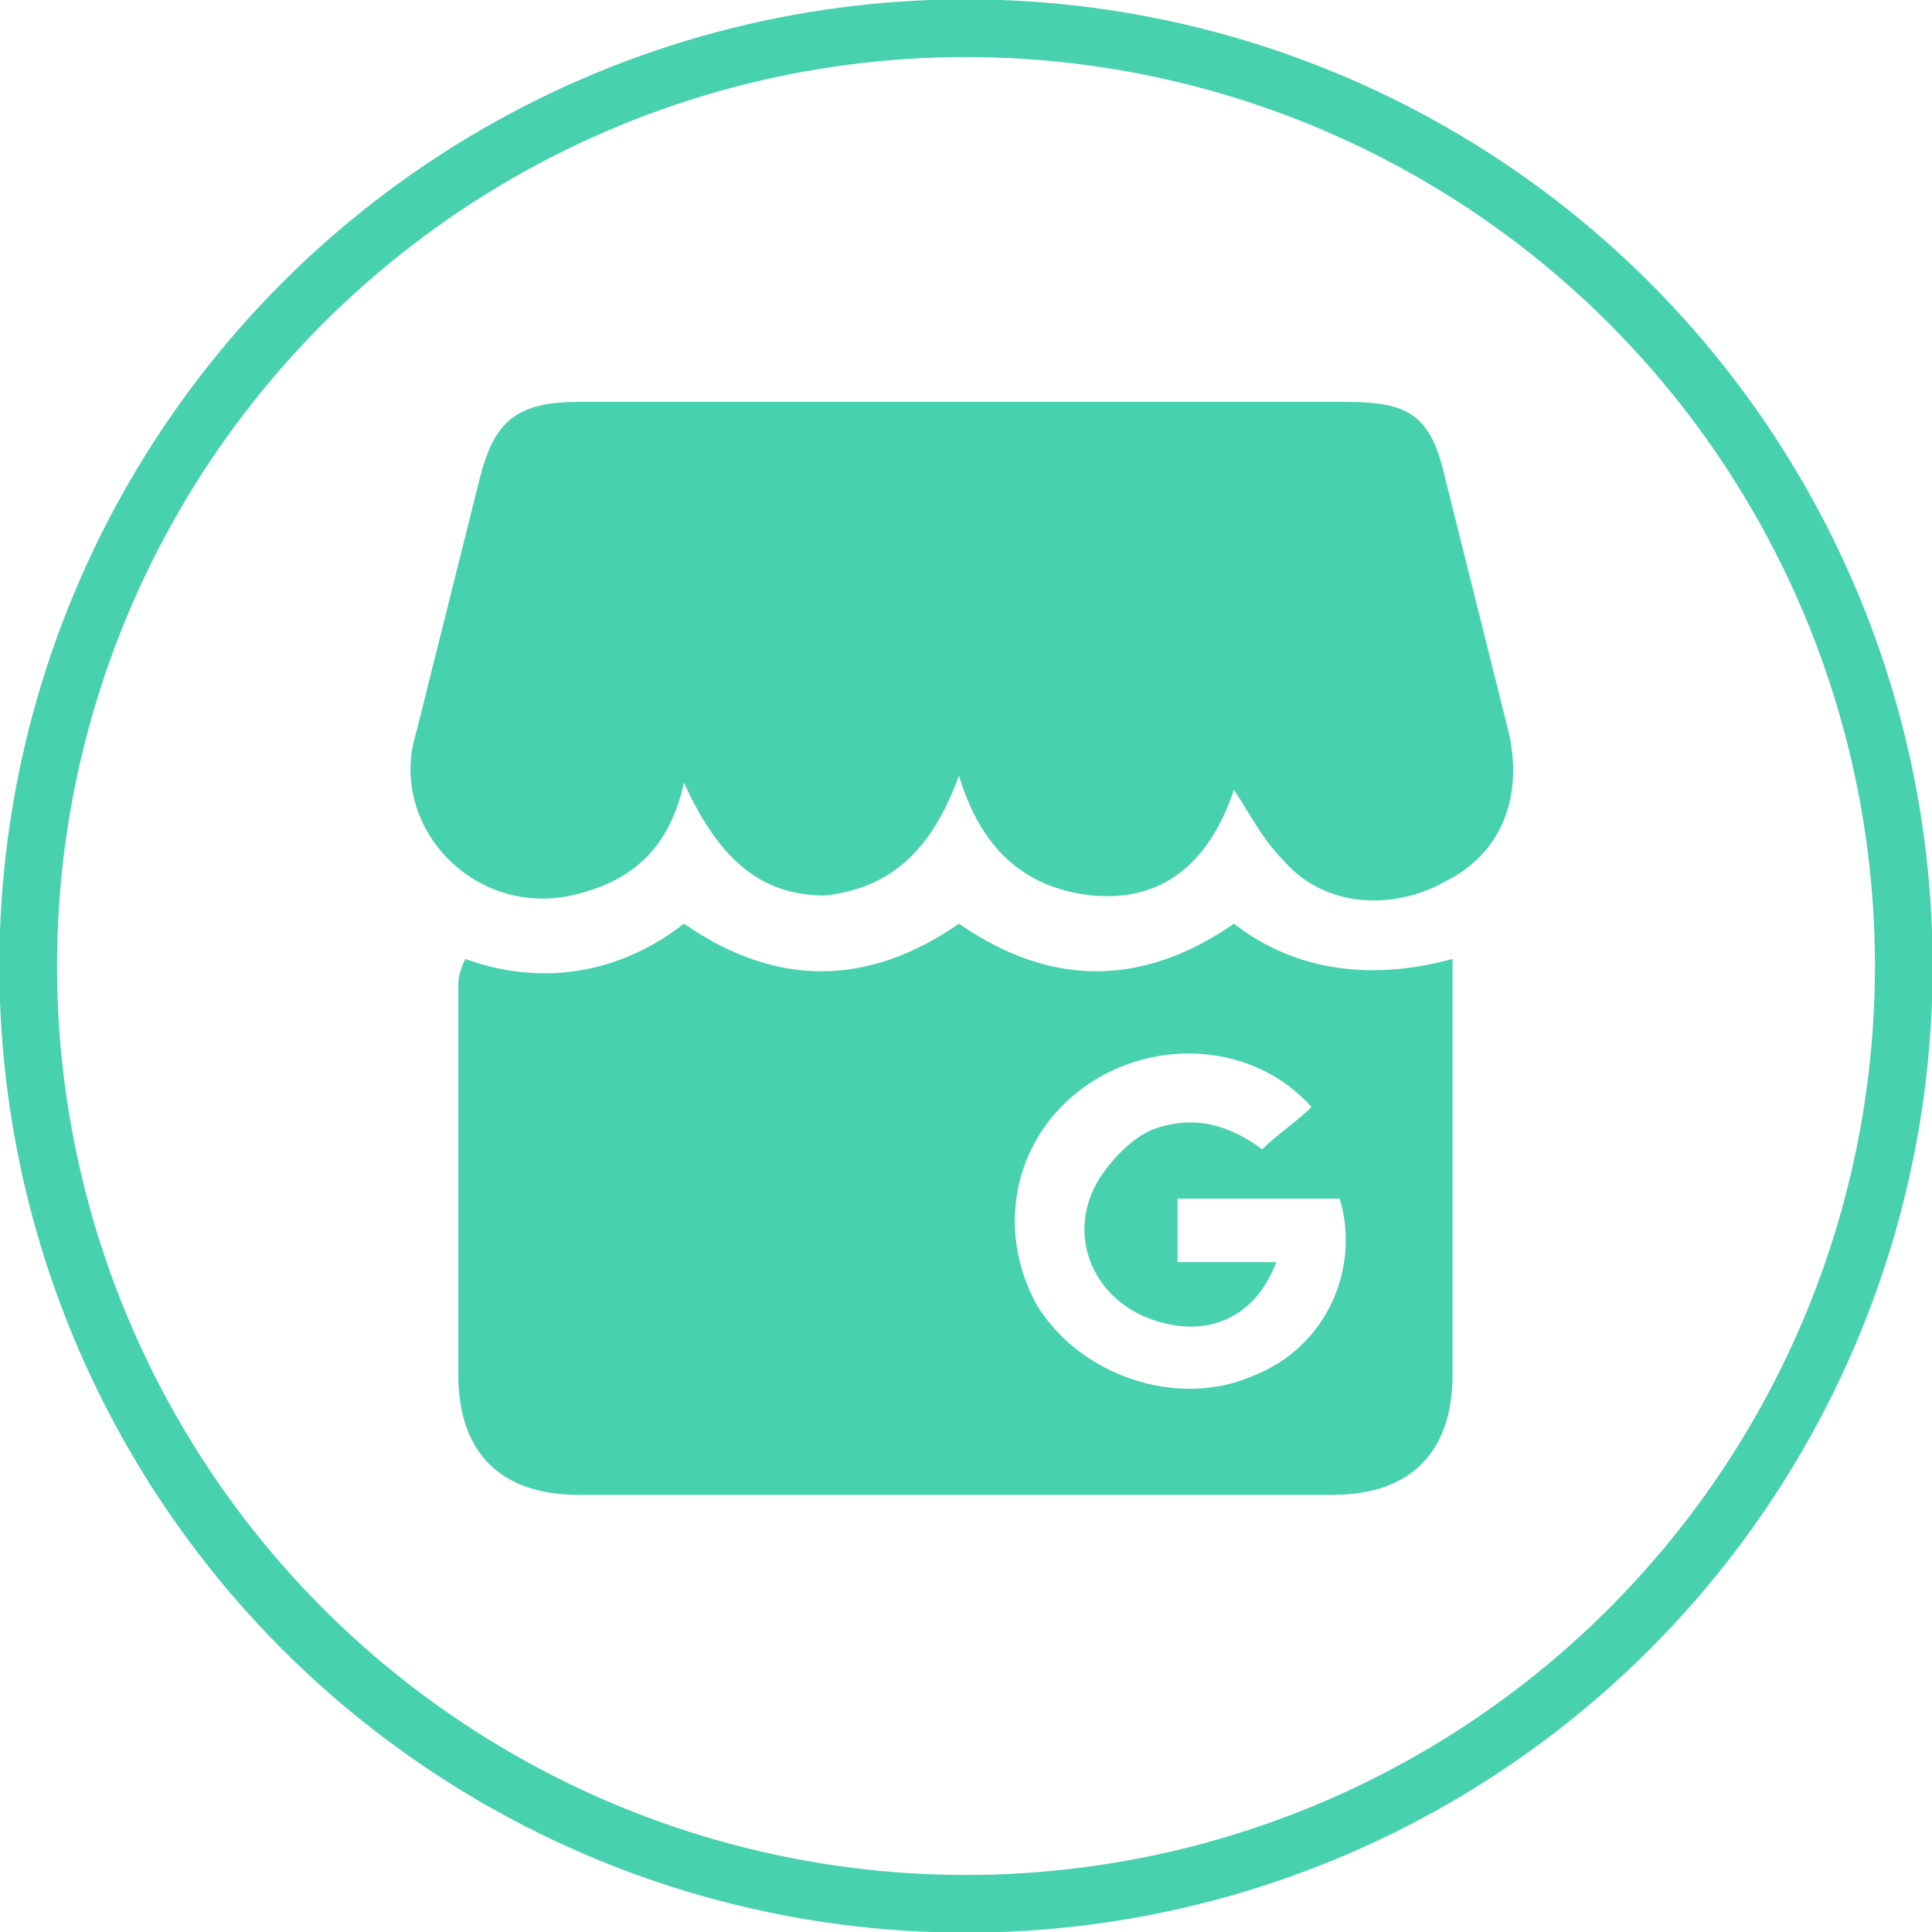
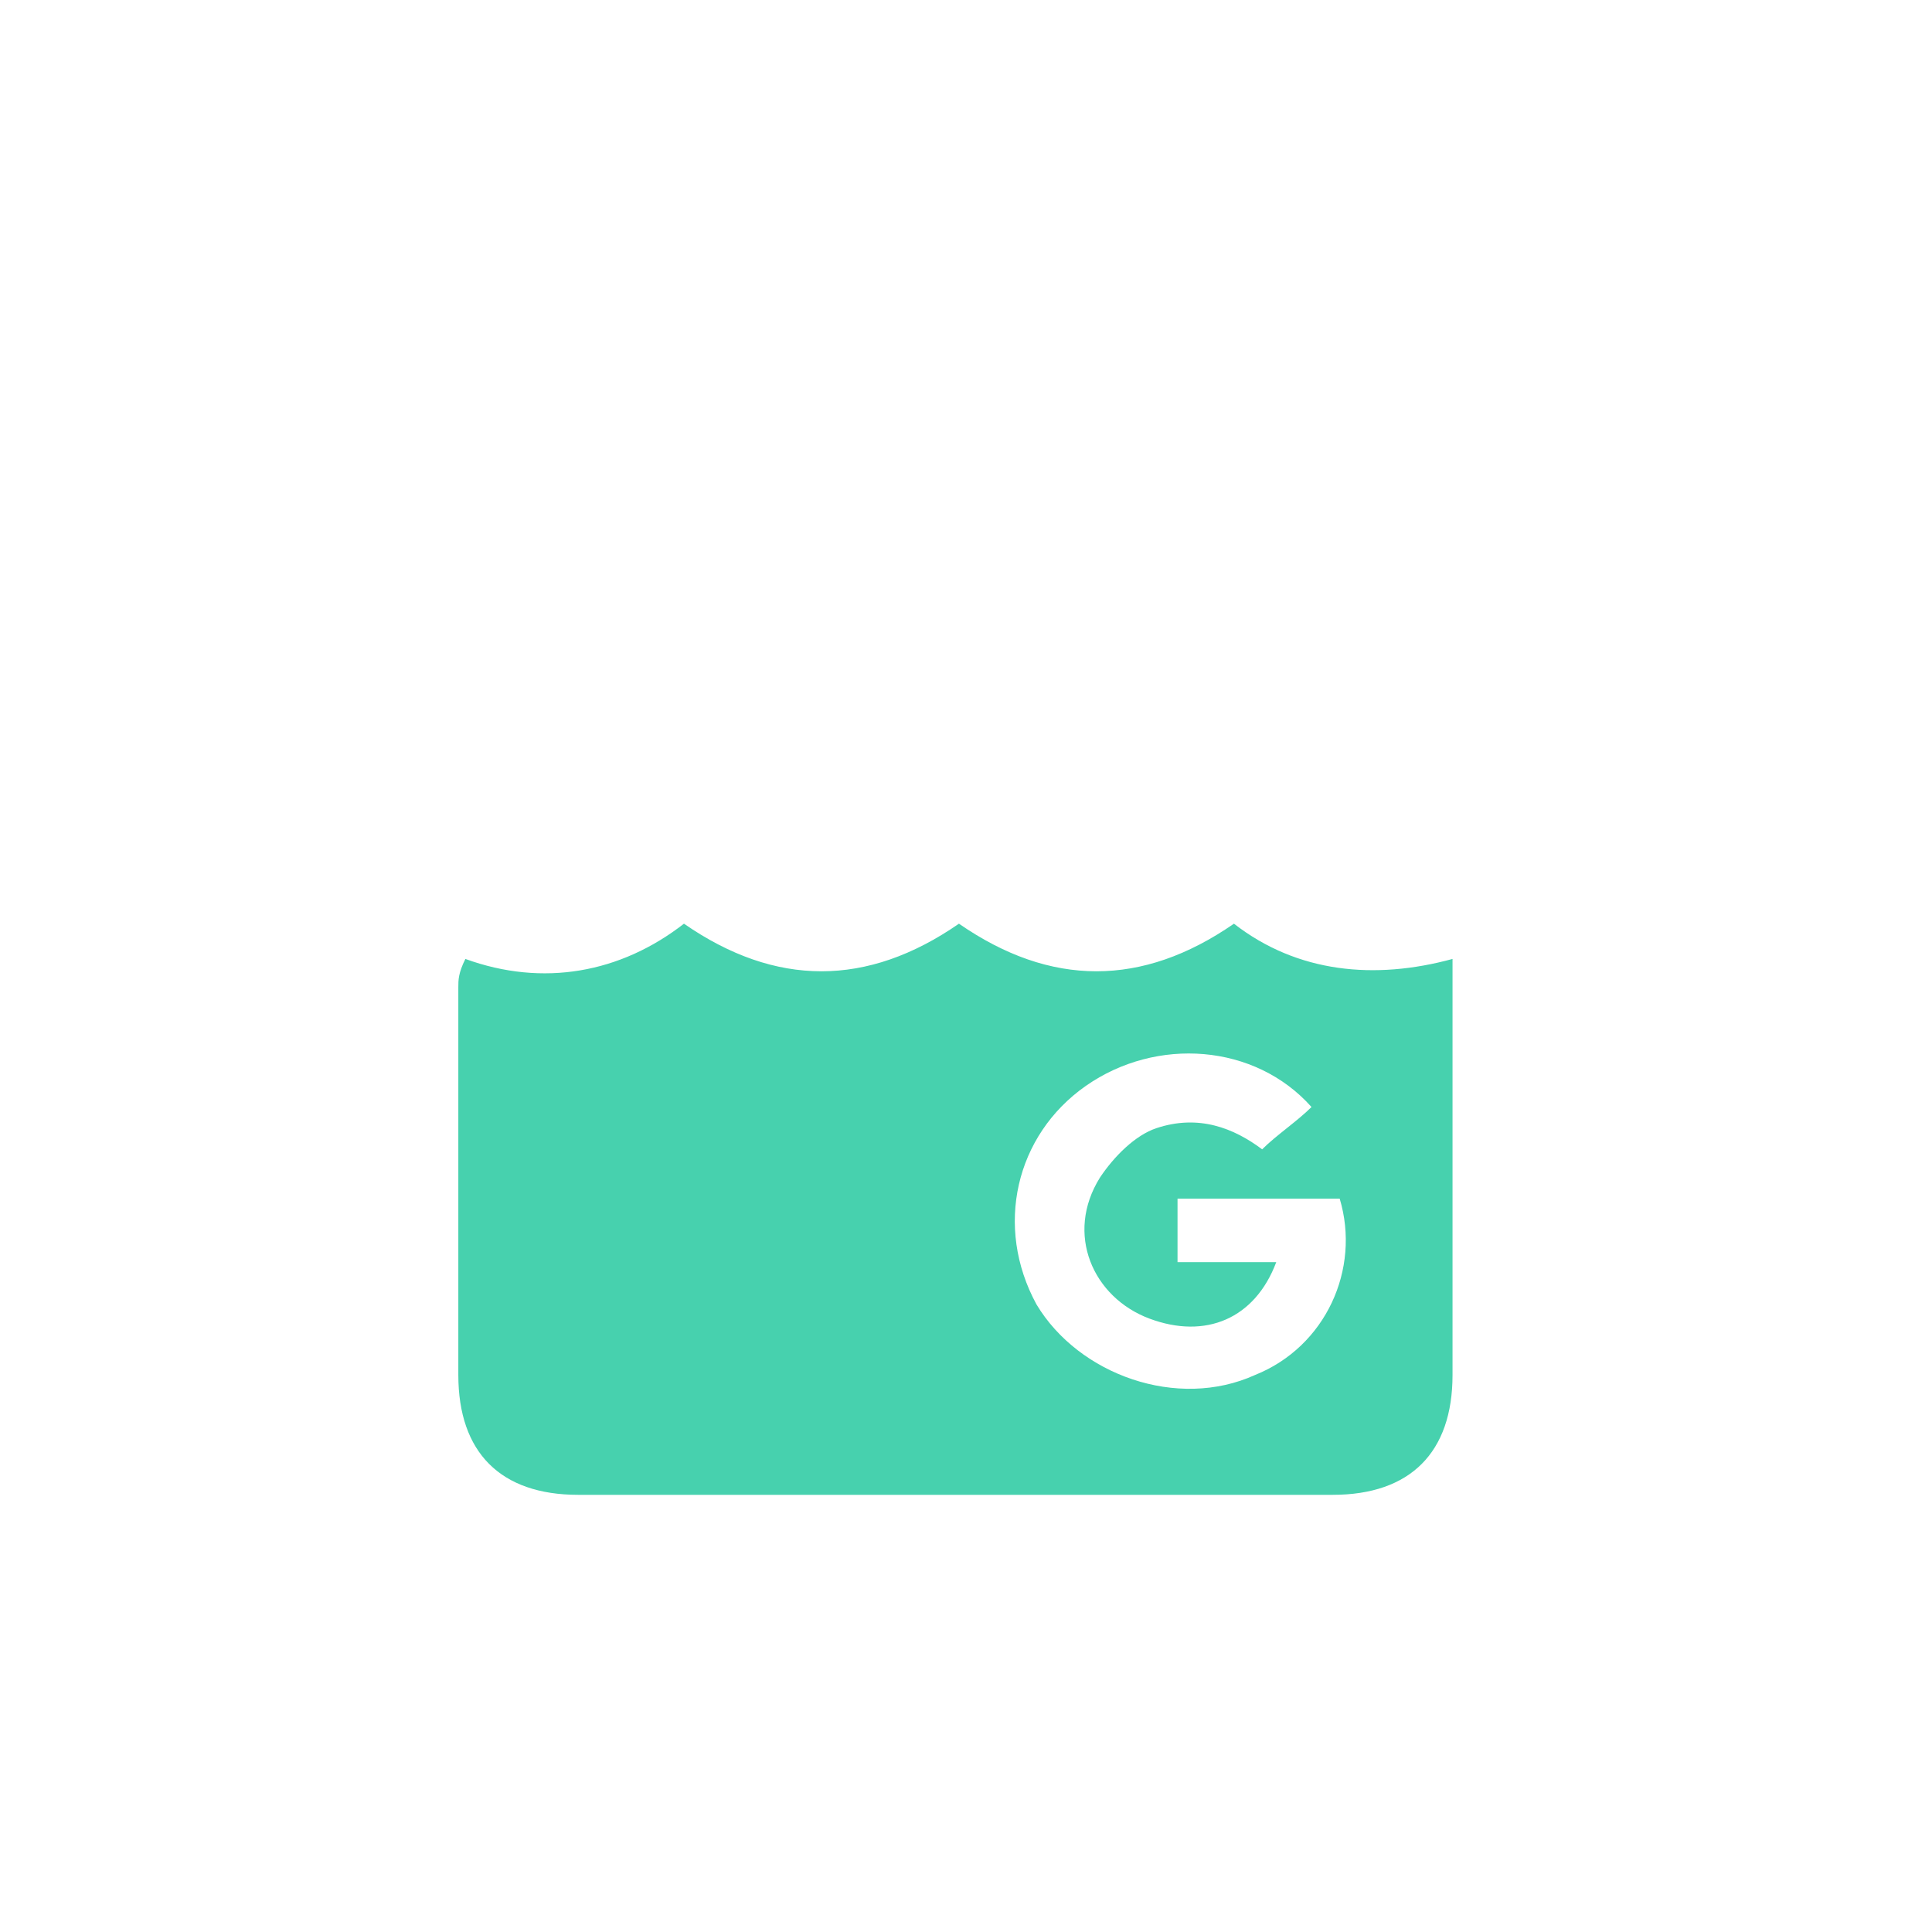
<svg xmlns="http://www.w3.org/2000/svg" height="27.4" viewBox="0 0 27.4 27.4" width="27.4">
-   <circle cx="13.7" cy="13.7" fill="none" r="13.3" stroke="#47d1ae" stroke-miterlimit="10" stroke-width=".818" />
  <g fill="#47d1ae">
-     <path d="m13.6 11c-.4 1.1-1 1.6-1.9 1.7-.9 0-1.5-.5-2-1.6-.2.9-.7 1.4-1.6 1.6-1.4.3-2.6-1-2.2-2.3.3-1.2.6-2.4.9-3.6.2-.8.5-1.1 1.4-1.1h10.9c.9 0 1.2.2 1.4 1.1.3 1.2.6 2.4.9 3.6.2.9-.1 1.7-.9 2.1-.7.4-1.7.4-2.3-.3-.3-.3-.5-.7-.7-1-.3.9-.9 1.6-2 1.5-1-.1-1.6-.7-1.9-1.7z" />
    <path d="m6.6 13.6c1.1.4 2.2.2 3.1-.5 1.3.9 2.6.9 3.9 0 1.3.9 2.6.9 3.9 0 .9.7 2 .8 3.1.5v.4 5.5c0 1.1-.6 1.7-1.7 1.7-3.6 0-7.2 0-10.7 0-1.1 0-1.7-.6-1.7-1.7 0-1.8 0-3.7 0-5.5 0-.1 0-.2.1-.4zm11.5 4.3c-.3.8-1 1.1-1.8.8s-1.2-1.2-.7-2c.2-.3.5-.6.8-.7.6-.2 1.1 0 1.5.3.2-.2.5-.4.7-.6-.8-.9-2.2-1-3.2-.3s-1.3 2-.7 3.1c.6 1 2 1.5 3.1 1 1-.4 1.5-1.5 1.2-2.5-.8 0-1.5 0-2.3 0v.9z" />
  </g>
</svg>